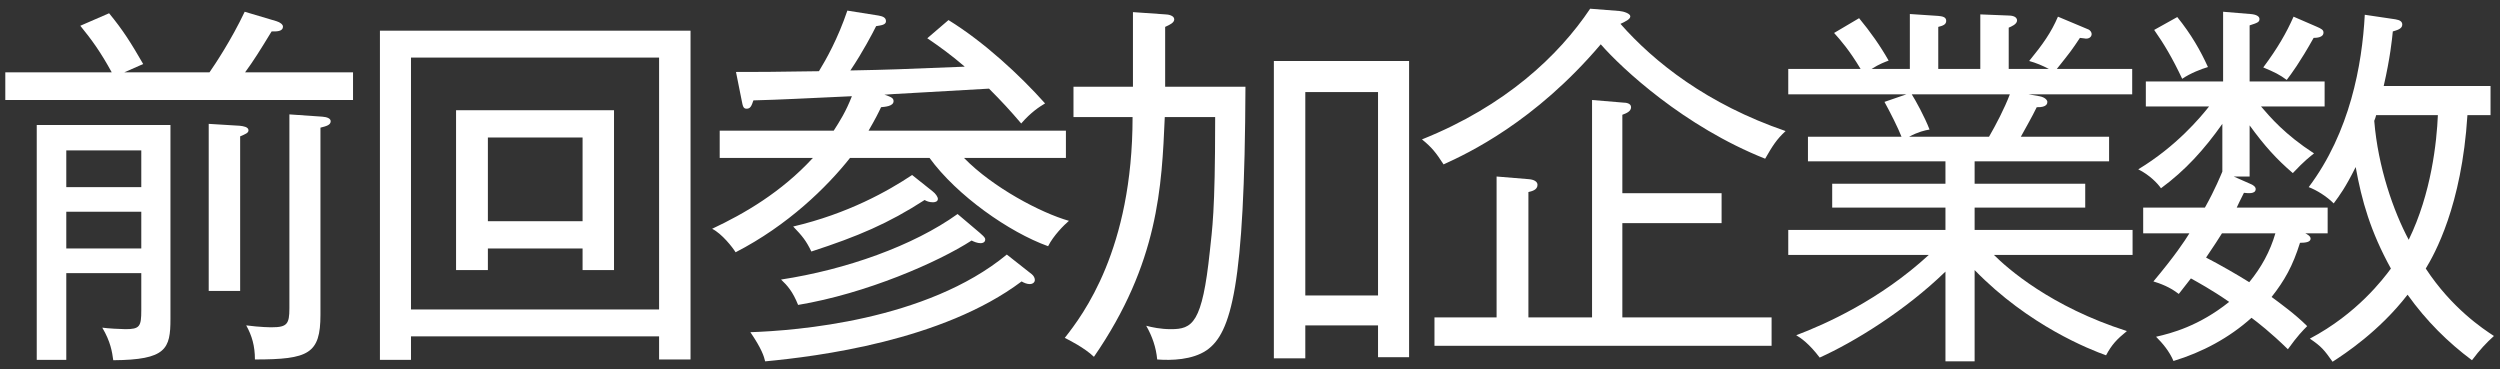
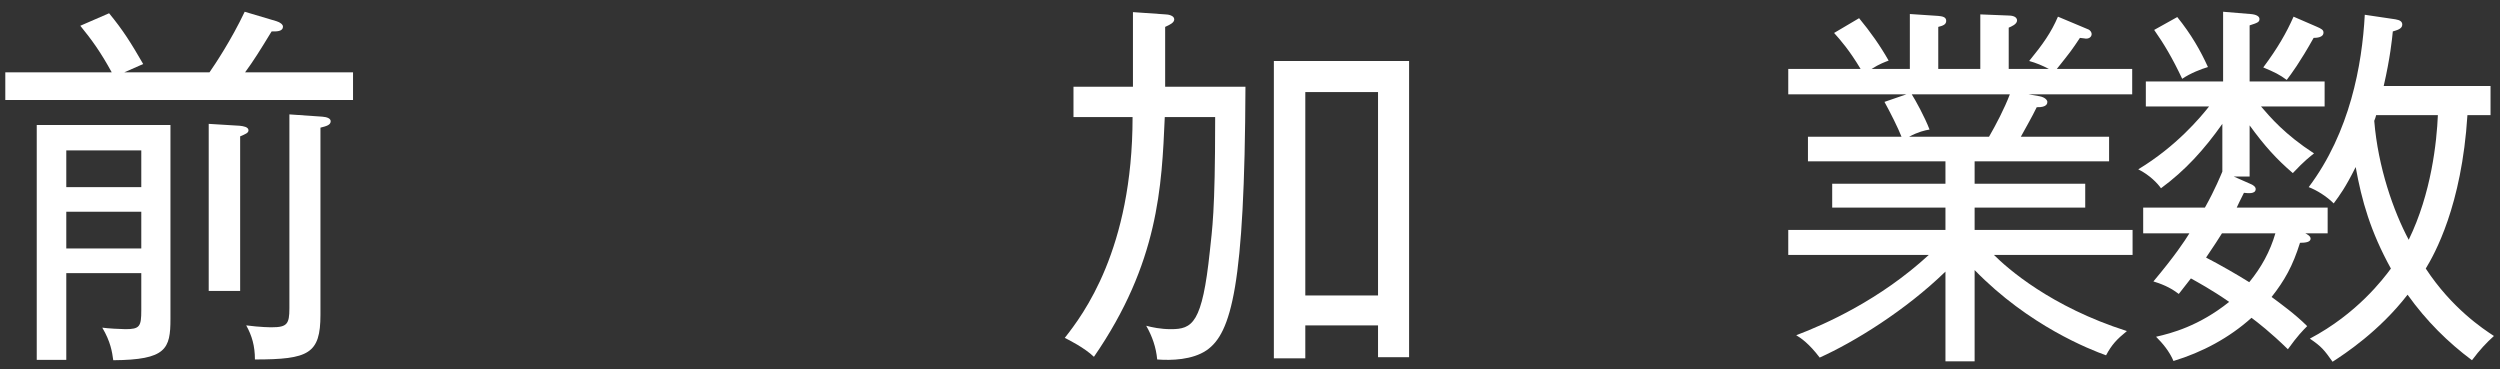
<svg xmlns="http://www.w3.org/2000/svg" width="264" height="39" viewBox="0 0 264 39" fill="none">
  <rect x="0" y="0" width="264" height="39" fill="#333333" stroke="none" />
  <path d="M18 33.68C18 36.84 17.56 38 11.96 38.04C11.84 37.16 11.68 36.08 10.8 34.6C11.32 34.68 12.76 34.76 13.24 34.76C14.76 34.76 14.92 34.48 14.92 32.76V28.84H7V38H3.88V13.2H18V33.68ZM14.92 19.76V15.88H7V19.76H14.92ZM14.92 26.24V22.36H7V26.24H14.92ZM37.28 10.56H0.56V7.64H11.8C10.64 5.52 9.72 4.24 8.48 2.72L11.52 1.4C13 3.2 13.8 4.48 15.12 6.76L13.12 7.64H22.12C22.68 6.84 24.44 4.2 25.84 1.24L29.2 2.24C29.6 2.36 29.88 2.6 29.88 2.8C29.88 3.36 29.16 3.32 28.68 3.32C27.44 5.36 26.76 6.44 25.88 7.64H37.28V10.56ZM34.92 12.8C34.92 13.2 34.48 13.32 33.84 13.48V33.24C33.84 37.36 32.6 37.96 26.92 37.96C26.92 36.52 26.6 35.44 26 34.36C27.52 34.56 28.56 34.56 28.72 34.56C30.32 34.56 30.56 34.2 30.56 32.56V12.08L34.04 12.32C34.56 12.36 34.92 12.52 34.92 12.8ZM26.24 13.76C26.24 14.04 25.92 14.16 25.36 14.4V30.72H22.04V13.08L25.32 13.28C25.68 13.32 26.24 13.4 26.24 13.76Z" fill="white" />
-   <path d="M61.52 26.24H51.52V28.52H48.16V11.64H64.84V28.52H61.52V26.24ZM51.52 23.36H61.52V14.52H51.52V23.36ZM69.6 35.52H43.4V38H40.12V3.24H72.92V37.96H69.6V35.52ZM43.4 32.68H69.6V6.08H43.4V32.68Z" fill="white" />
-   <path d="M112.88 23.32C112.36 23.76 111.24 24.88 110.68 26C106.56 24.52 101.04 20.64 98.16 16.68H89.76C87.32 19.76 83.2 23.8 77.68 26.64C77.36 26.12 76.24 24.68 75.2 24.16C78.6 22.56 82.48 20.32 85.84 16.68H76V13.8H88.04C88.68 12.8 89.32 11.8 89.96 10.16C84.64 10.4 82.68 10.52 79.56 10.6C79.36 11.2 79.24 11.48 78.84 11.48C78.48 11.48 78.44 11.2 78.32 10.6L77.72 7.6C80.44 7.6 81.04 7.6 86.48 7.52C87.24 6.28 88.48 4.08 89.48 1.12L92.76 1.64C93.2 1.72 93.56 1.84 93.56 2.24C93.56 2.64 93 2.68 92.52 2.76C92.16 3.48 91.12 5.48 89.8 7.44C94.08 7.36 94.84 7.32 101.88 7.04C100.44 5.8 99.16 4.88 97.92 4.04L100.16 2.12C103.92 4.44 107.68 7.92 110.36 10.92C109.76 11.28 108.88 11.84 107.84 13.04C106.72 11.72 105.76 10.68 104.44 9.36C97.04 9.8 94.24 9.92 93.4 10C94.12 10.24 94.36 10.36 94.36 10.68C94.36 11.24 93.4 11.28 93.04 11.32C92.76 11.92 92.44 12.56 91.72 13.8H112.56V16.68H101.8C104.84 19.8 109.92 22.48 112.88 23.32ZM99.04 21C99.04 21.32 98.68 21.36 98.52 21.36C98.12 21.36 97.84 21.24 97.64 21.12C93.8 23.6 90.6 24.96 85.68 26.56C85.12 25.4 84.72 24.92 83.76 23.92C89.56 22.56 93.8 20.16 96.32 18.48L98.48 20.2C98.8 20.44 99.04 20.8 99.04 21ZM104.04 25.28C104.04 25.6 103.76 25.68 103.56 25.68C103.2 25.68 102.84 25.52 102.6 25.4C99.08 27.68 91.48 31 84.28 32.2C83.72 30.8 83.16 30.16 82.48 29.52C89.32 28.48 96.44 25.96 101.12 22.6L103.48 24.6C103.68 24.8 104.04 25.04 104.04 25.28ZM109.28 29.56C109.28 29.88 108.96 30 108.76 30C108.44 30 108.16 29.88 107.88 29.72C99.52 36 86.28 37.64 80.8 38.16C80.68 37.64 80.44 36.84 79.24 35.08C84 34.92 97.84 33.88 106.32 26.88L108.96 28.96C109.16 29.12 109.28 29.36 109.28 29.56Z" fill="white" />
  <path d="M148.8 37.72H145.52V34.36H137.84V37.84H134.52V6.44H148.8V37.72ZM131.52 9.16C131.44 30.16 130.04 35.2 127.4 37C125.92 38 123.72 38.08 122.2 37.96C122.08 36.68 121.68 35.52 121.04 34.4C121.64 34.56 122.56 34.76 123.64 34.76C125.92 34.76 126.96 34.16 127.76 26.52C128 24.2 128.32 22.48 128.32 12.72V12.36H123C122.68 19.68 122.36 27.76 115.52 37.68C114.52 36.72 112.84 35.88 112.44 35.68C114.36 33.24 119.6 26.36 119.6 12.36H113.36V9.16H119.64V1.28L123.08 1.52C123.36 1.52 124 1.64 124 2.04C124 2.4 123.56 2.6 123.04 2.84V9.16H131.52ZM145.52 31.2V9.72H137.84V31.2H145.52Z" fill="white" />
-   <path d="M188.56 13.84C187.6 14.72 187.16 15.44 186.4 16.76C177.84 13.36 171.28 7.24 169.04 4.68C162.08 12.88 155 16.2 152.44 17.36C151.64 16.12 151.2 15.56 150.16 14.72C158.96 11.2 164.6 5.88 167.92 0.92L171 1.16C171.48 1.2 172.16 1.44 172.16 1.72C172.16 2 171.8 2.2 171.12 2.52C174.68 6.56 180.28 11 188.56 13.84ZM187.08 36.52H151.48V33.52H158.04V18.64L161.44 18.92C161.96 18.96 162.36 19.16 162.36 19.52C162.36 20.08 161.72 20.2 161.4 20.28V33.52H168.12V10.56L171.48 10.84C171.64 10.84 172.24 10.88 172.24 11.32C172.24 11.76 171.76 11.96 171.32 12.12V20.4H181.8V23.56H171.32V33.52H187.08V36.52Z" fill="white" />
  <path d="M225.2 26.92H210.56C211.96 28.32 216.56 32.4 224.6 34.96C223.52 35.84 223 36.4 222.4 37.52C220.72 36.92 214.24 34.4 208.52 28.52V38.16H205.44V28.68C201.2 32.8 195.8 36.12 192.16 37.76C191.04 36.28 190.16 35.68 189.68 35.4C192.76 34.24 198.56 31.64 203.68 26.92H188.84V24.28H205.44V21.92H193.48V19.4H205.44V17.04H190.92V14.44H200.8C200.44 13.52 199.64 11.92 199 10.76L201.32 9.96H188.84V7.28H196.48C195.28 5.28 194.36 4.24 193.68 3.48L196.32 1.92C197.48 3.32 198.56 4.84 199.44 6.4C199.12 6.52 198.44 6.76 197.64 7.28H201.68V1.48L204.68 1.68C205.04 1.72 205.52 1.76 205.52 2.2C205.52 2.6 205.16 2.72 204.68 2.84V7.28H209.12V1.52L212.12 1.64C212.32 1.64 213 1.68 213 2.16C213 2.56 212.4 2.8 212.12 2.92V7.28H216.36C215.68 6.92 215 6.64 214.28 6.44C215.72 4.68 216.6 3.44 217.32 1.76L220.56 3.12C220.72 3.2 220.88 3.4 220.88 3.6C220.88 3.76 220.76 4.08 220.28 4.08C220.16 4.08 220.12 4.04 219.64 4C218.76 5.32 218.64 5.48 217.2 7.28H225.16V9.96H214.2L215.36 10.16C216 10.28 216.2 10.6 216.2 10.76C216.2 10.88 216.2 11.36 215.08 11.32C214.88 11.72 214.72 12.08 213.4 14.44H222.72V17.04H208.52V19.4H220.2V21.92H208.52V24.28H225.2V26.92ZM212.24 9.96H201.88C202.24 10.52 203.24 12.32 203.76 13.68C203.28 13.76 202.56 13.92 201.6 14.44H210.04C210.76 13.2 211.68 11.44 212.24 9.96Z" fill="white" />
  <path d="M263.36 35.48C262.56 36.2 261.88 36.92 261.04 38.04C258.52 36.16 256.24 33.92 254.24 31.12C251.24 35 247.56 37.4 246.32 38.2C245.44 36.96 245.16 36.6 243.92 35.76C248.92 33.12 251.68 29.44 252.48 28.36C250.32 24.44 249.4 21.2 248.76 17.64C247.64 19.88 247.08 20.6 246.44 21.48C245.68 20.72 244.64 20.08 243.8 19.76C248.16 13.96 249.44 6.84 249.72 1.56L252.96 2.04C253.44 2.12 253.68 2.28 253.68 2.6C253.68 3.08 253.04 3.2 252.68 3.32C252.6 4.16 252.4 6.12 251.72 9.08H263V12.16H260.56C259.96 21.76 257.08 26.84 256.16 28.36C258.92 32.56 262.2 34.72 263.36 35.48ZM257.44 12.16H250.92C250.88 12.32 250.8 12.6 250.72 12.76C251.12 17.68 252.76 22.32 254.36 25.32C256.76 20.4 257.32 14.96 257.44 12.16ZM245.8 24.64H243.44C243.6 24.72 244 24.92 244 25.2C244 25.56 243.48 25.64 242.88 25.64C242.12 28.08 241.24 29.64 239.88 31.36C240.8 32.04 242.4 33.2 243.64 34.44C243.16 34.92 242.64 35.44 241.6 36.88C239.76 35.08 238.4 34.04 237.76 33.56C235.4 35.68 232.56 37.2 229.52 38.12C229.08 37.08 228.36 36.24 227.68 35.56C229.28 35.2 232.2 34.44 235.4 31.88C233.56 30.6 232 29.76 231.36 29.4C230.92 29.96 230.68 30.28 230.08 31.04C229.44 30.56 228.72 30.12 227.4 29.72C229.68 27 230.68 25.48 231.2 24.64H226.32V21.92H232.84C233.92 20 234.56 18.4 234.68 18.12V13.08C232.76 15.8 230.76 18 228.2 19.88C227.84 19.36 227 18.48 225.8 17.88C229.84 15.44 232.36 12.4 233.28 11.24H226.6V8.6H234.76V1.24L237.64 1.48C238.24 1.52 238.6 1.72 238.6 2C238.6 2.32 238.44 2.4 237.56 2.68V8.6H245.48V11.24H238.76C239.76 12.4 241.28 14.2 244.36 16.2C243.96 16.52 243.36 16.96 242.12 18.28C240.4 16.8 239.16 15.44 237.56 13.24V18.64H235.88L237.6 19.4C237.92 19.52 238.2 19.72 238.2 19.96C238.2 20.52 237.36 20.4 236.96 20.36C236.48 21.32 236.4 21.48 236.2 21.92H245.8V24.64ZM240.28 24.64H234.64C234.2 25.32 233.92 25.8 232.96 27.2C234.36 27.92 236.32 29.04 237.52 29.8C238.8 28.24 239.72 26.56 240.28 24.64ZM245.36 3.44C245.36 3.96 244.64 4 244.32 4C242.84 6.64 241.96 7.8 241.48 8.44C240.72 7.88 240.24 7.64 239 7.12C240.52 5.08 241.44 3.48 242.2 1.76L244.6 2.8C245.16 3.04 245.36 3.16 245.36 3.44ZM233.16 7.08C232.48 7.28 231.32 7.72 230.44 8.32C229.4 6.12 228.52 4.64 227.48 3.16L229.92 1.8C231.4 3.64 232.36 5.32 233.16 7.08Z" fill="white" />
</svg>